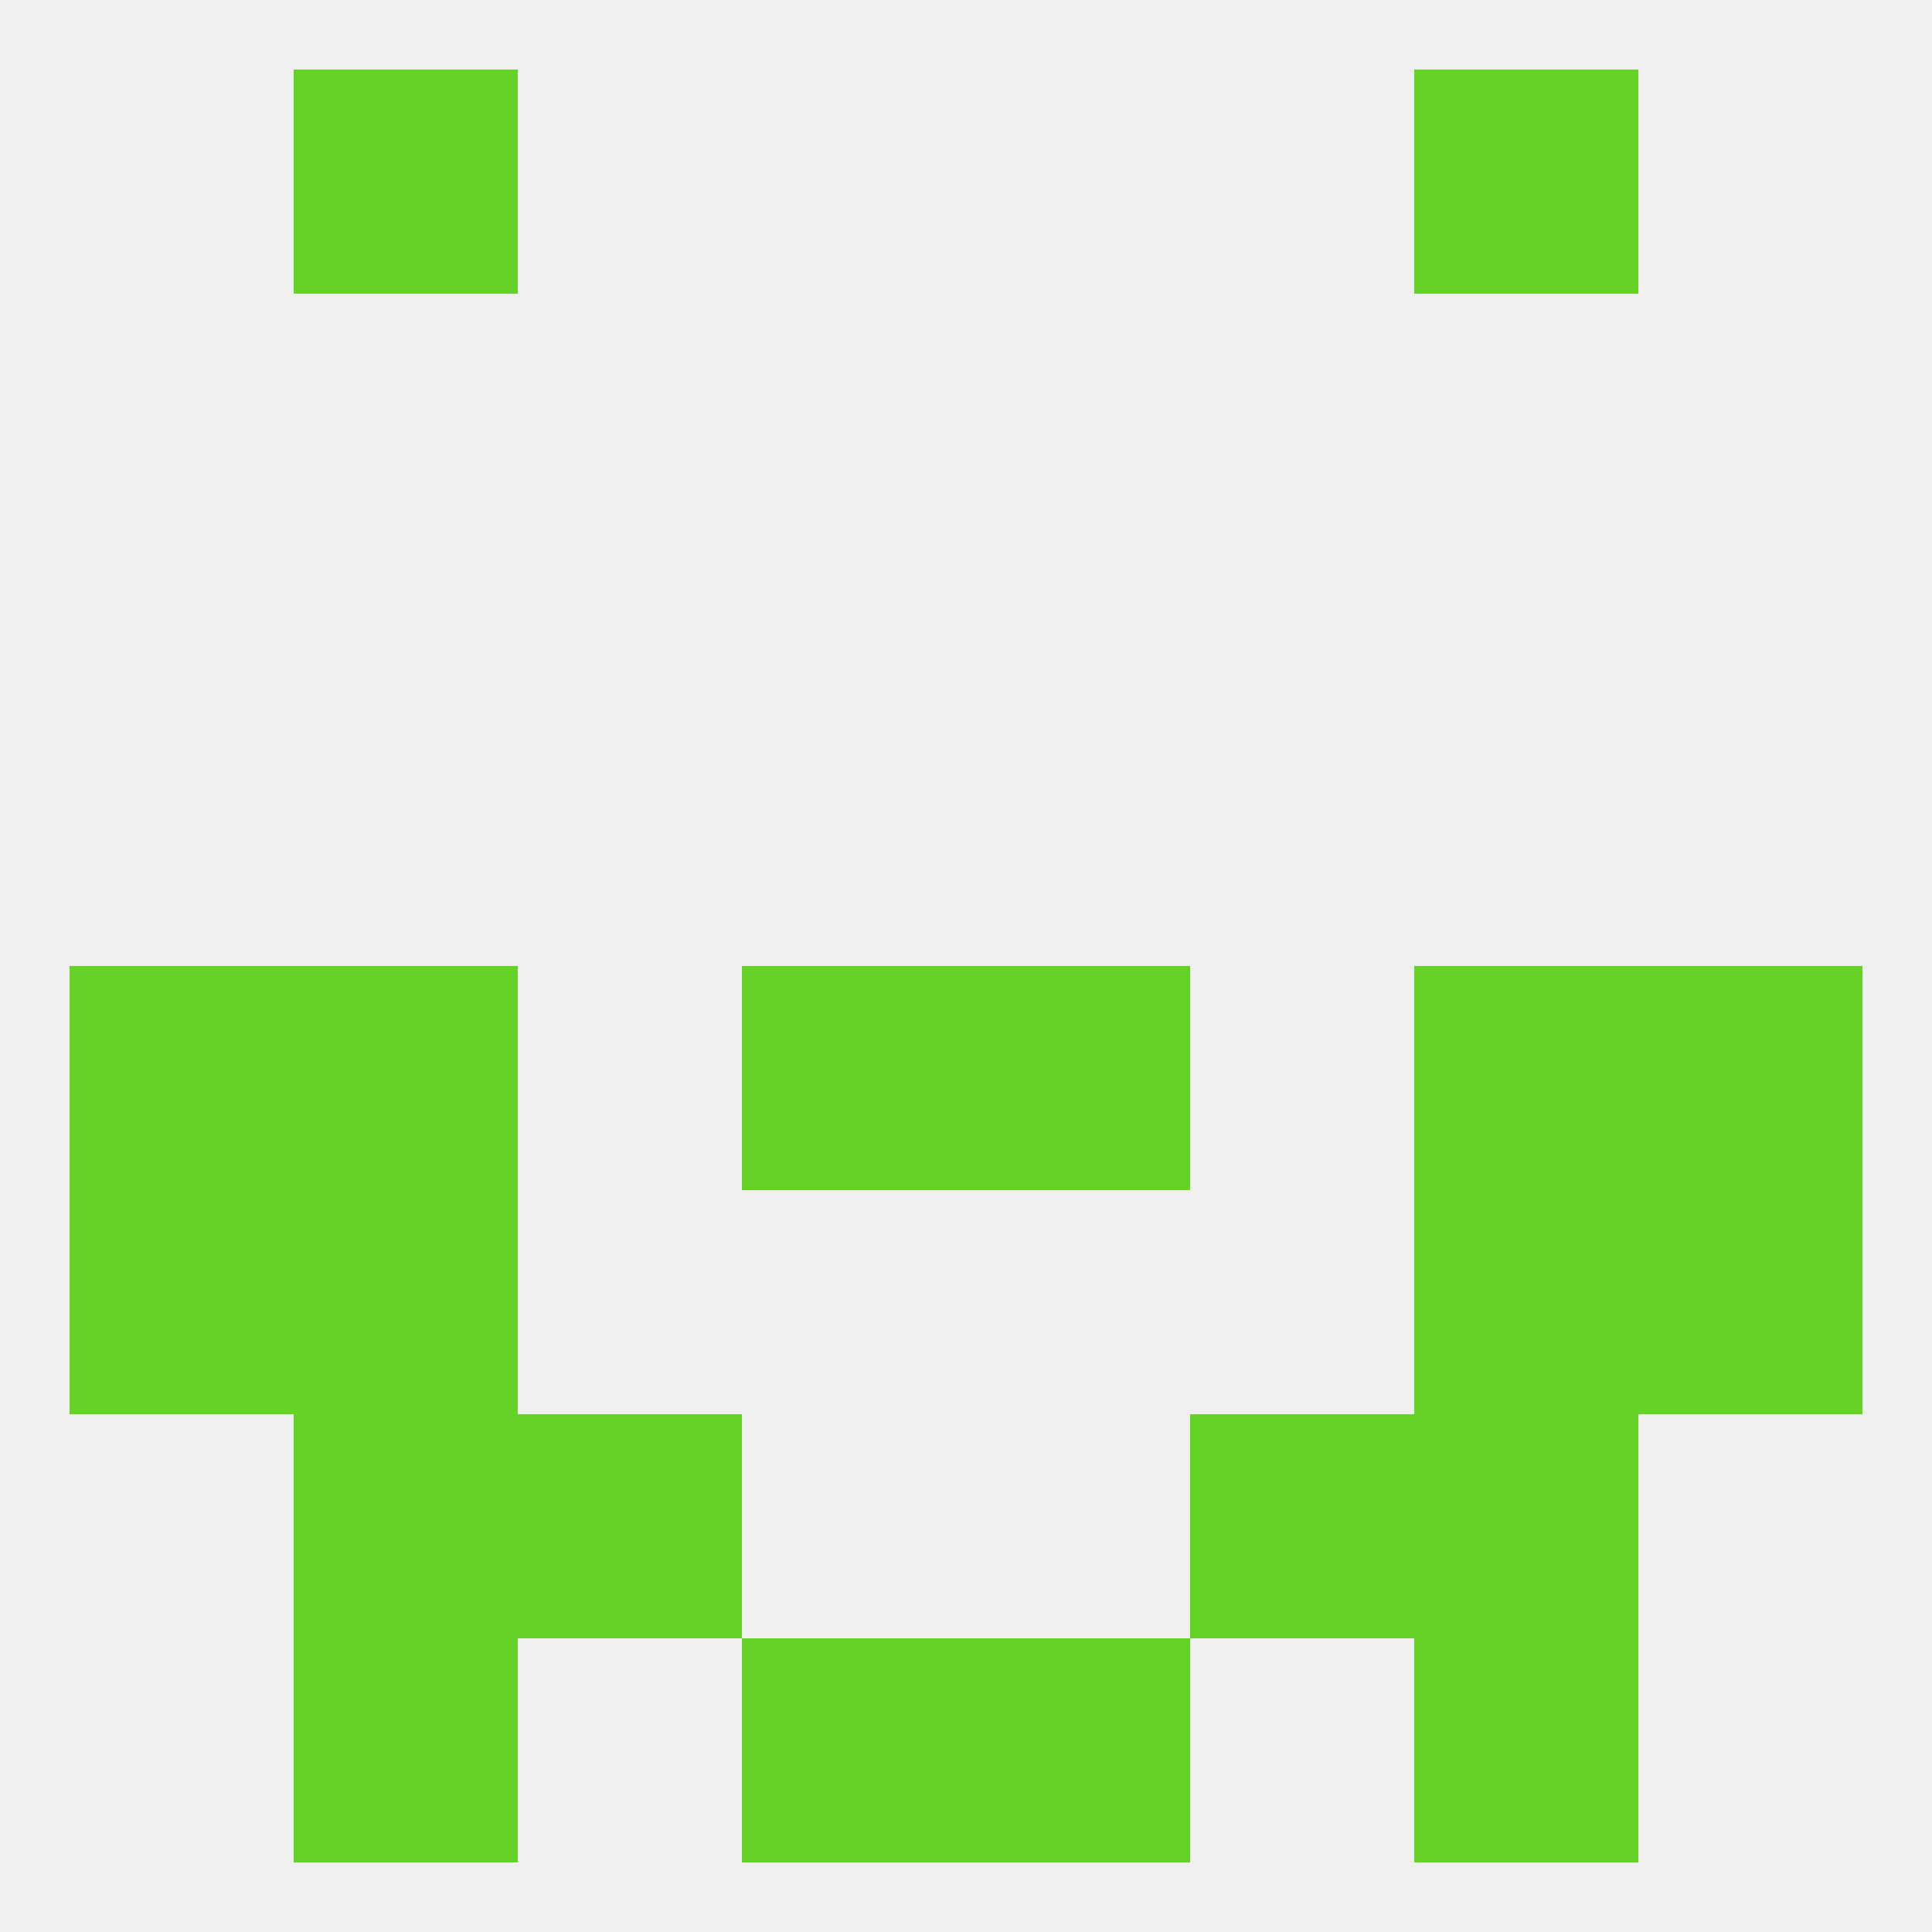
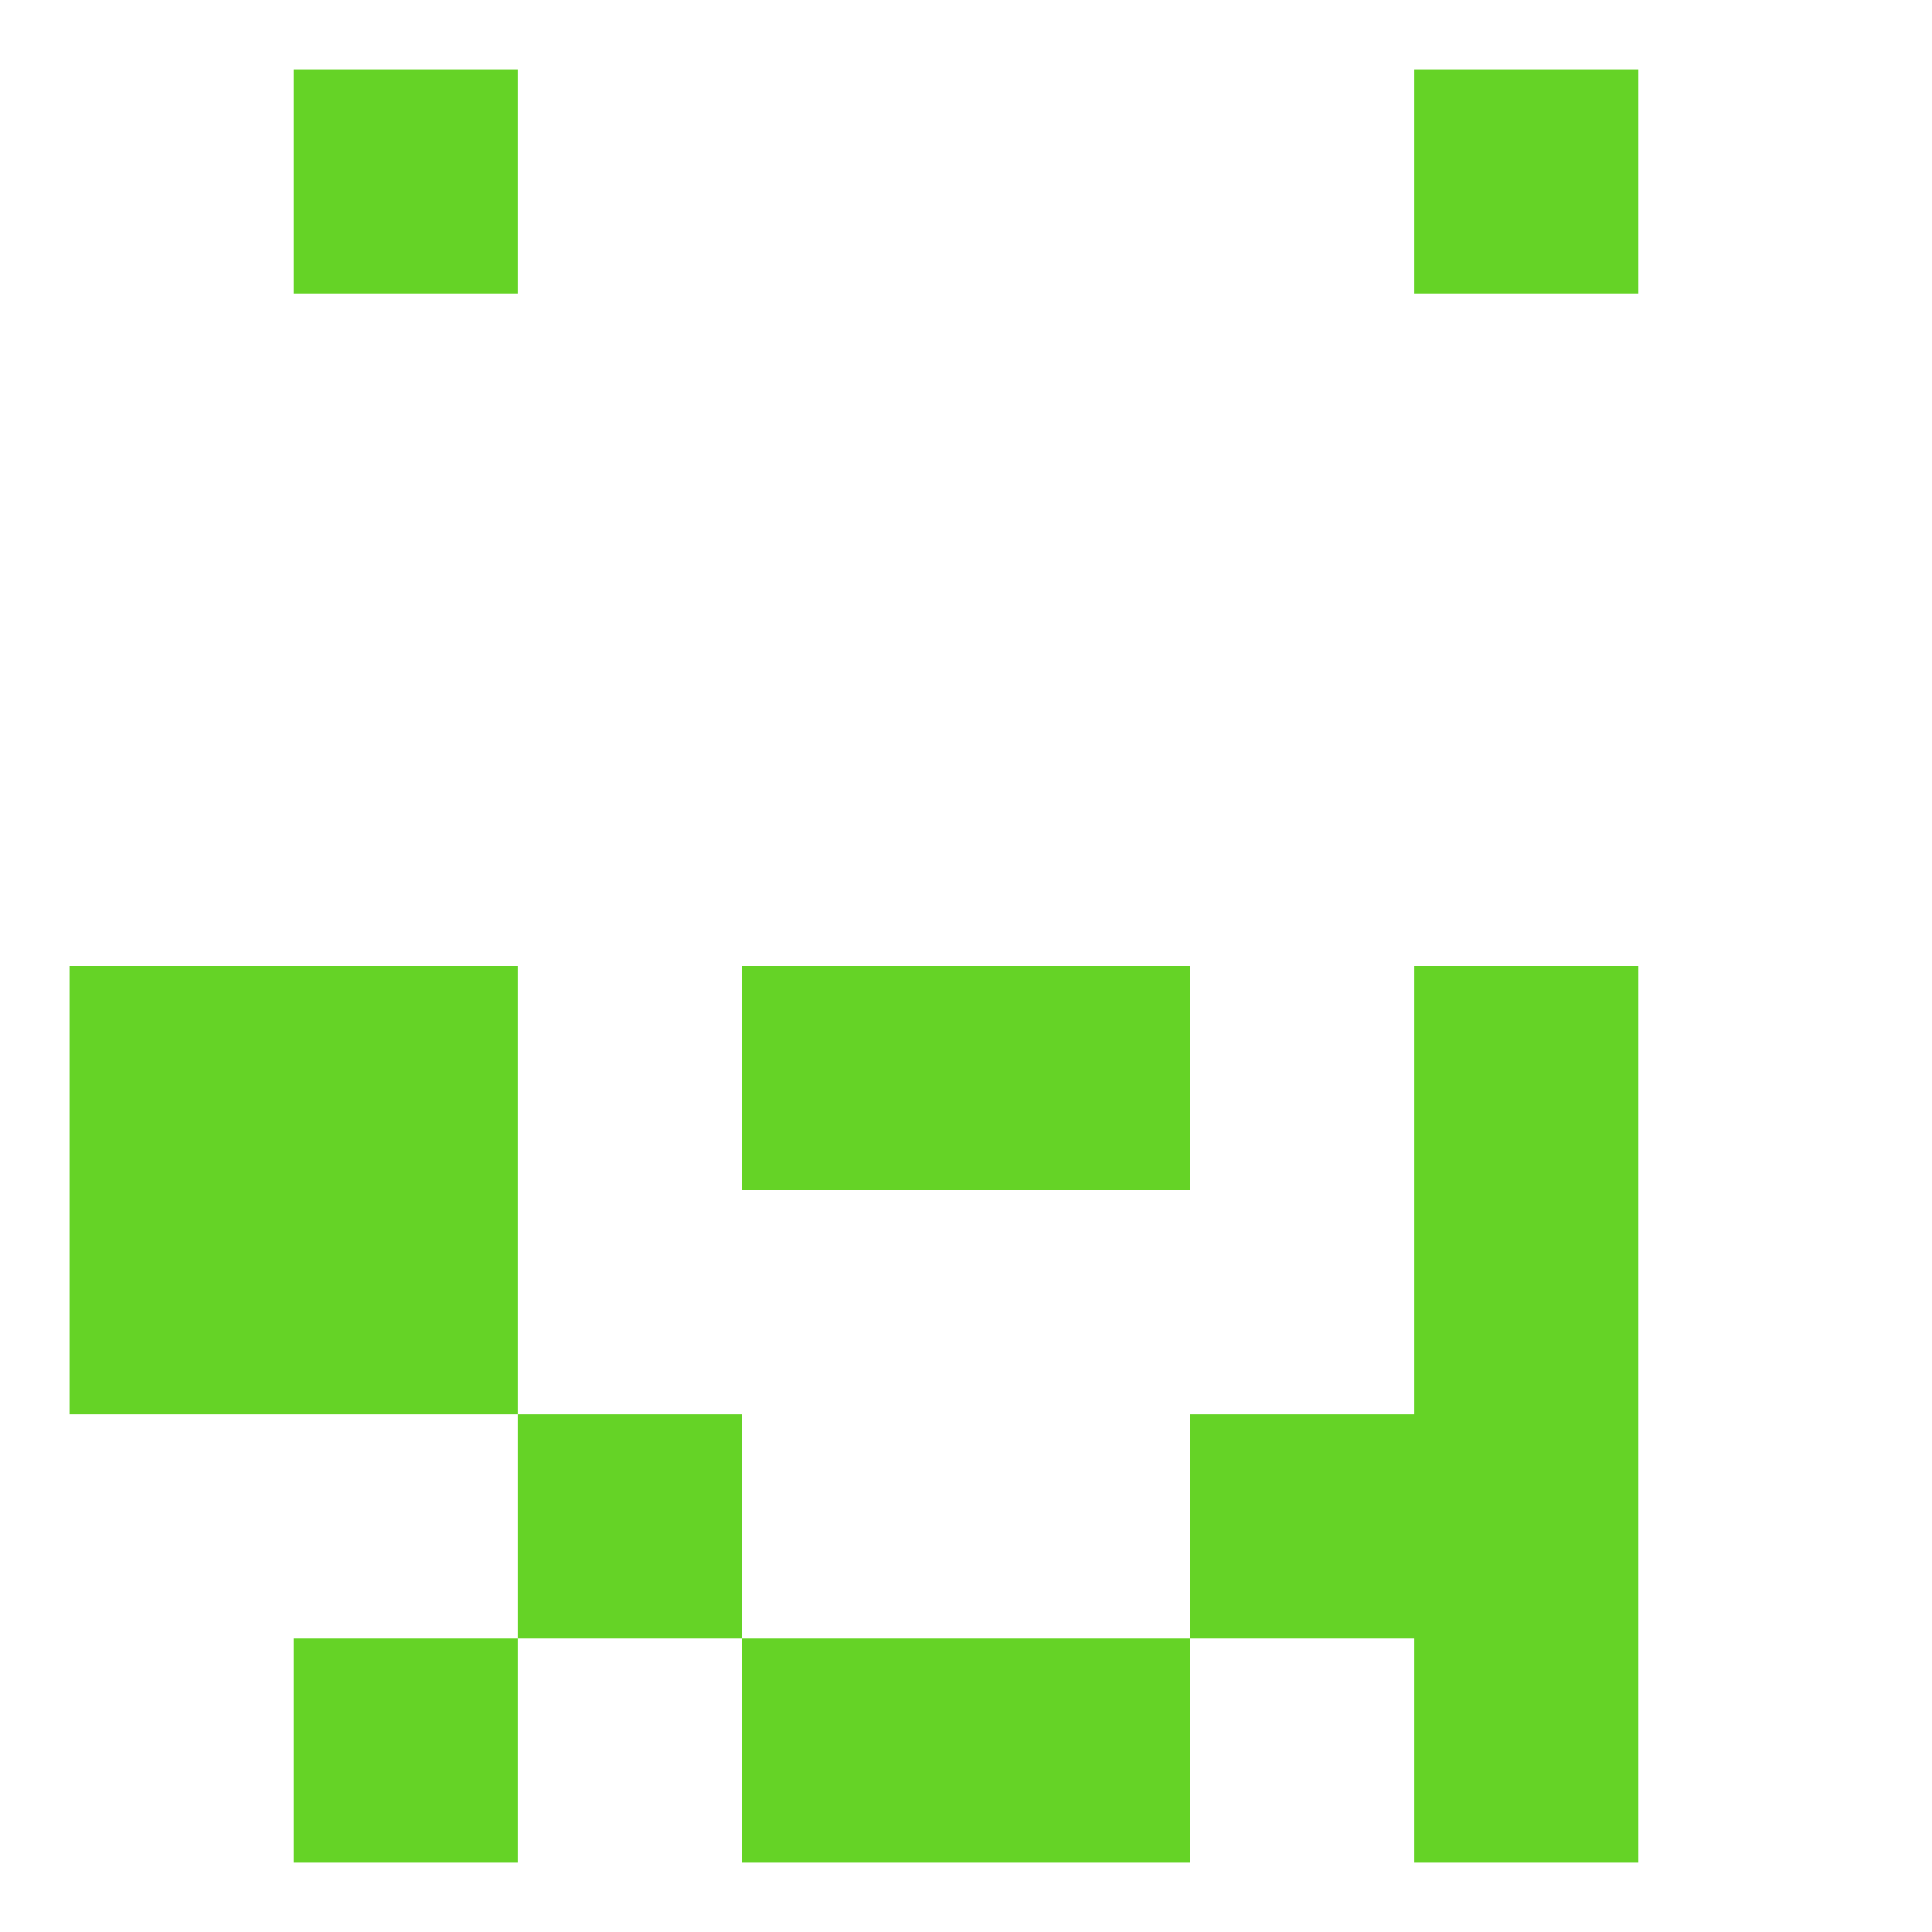
<svg xmlns="http://www.w3.org/2000/svg" version="1.1" baseprofile="full" width="250" height="250" viewBox="0 0 250 250">
-   <rect width="100%" height="100%" fill="rgba(240,240,240,255)" />
  <rect x="9" y="154" width="29" height="29" fill="rgba(101,211,38,255)" />
-   <rect x="212" y="154" width="29" height="29" fill="rgba(101,211,38,255)" />
  <rect x="38" y="154" width="29" height="29" fill="rgba(101,211,38,255)" />
  <rect x="183" y="154" width="29" height="29" fill="rgba(101,211,38,255)" />
-   <rect x="38" y="183" width="29" height="29" fill="rgba(101,211,38,255)" />
  <rect x="183" y="183" width="29" height="29" fill="rgba(101,211,38,255)" />
  <rect x="67" y="183" width="29" height="29" fill="rgba(101,211,38,255)" />
  <rect x="154" y="183" width="29" height="29" fill="rgba(101,211,38,255)" />
  <rect x="38" y="212" width="29" height="29" fill="rgba(101,211,38,255)" />
  <rect x="183" y="212" width="29" height="29" fill="rgba(101,211,38,255)" />
  <rect x="96" y="212" width="29" height="29" fill="rgba(101,211,38,255)" />
  <rect x="125" y="212" width="29" height="29" fill="rgba(101,211,38,255)" />
  <rect x="38" y="9" width="29" height="29" fill="rgba(101,211,38,255)" />
  <rect x="183" y="9" width="29" height="29" fill="rgba(101,211,38,255)" />
  <rect x="9" y="125" width="29" height="29" fill="rgba(101,211,38,255)" />
-   <rect x="212" y="125" width="29" height="29" fill="rgba(101,211,38,255)" />
  <rect x="38" y="125" width="29" height="29" fill="rgba(101,211,38,255)" />
  <rect x="183" y="125" width="29" height="29" fill="rgba(101,211,38,255)" />
  <rect x="96" y="125" width="29" height="29" fill="rgba(101,211,38,255)" />
  <rect x="125" y="125" width="29" height="29" fill="rgba(101,211,38,255)" />
</svg>